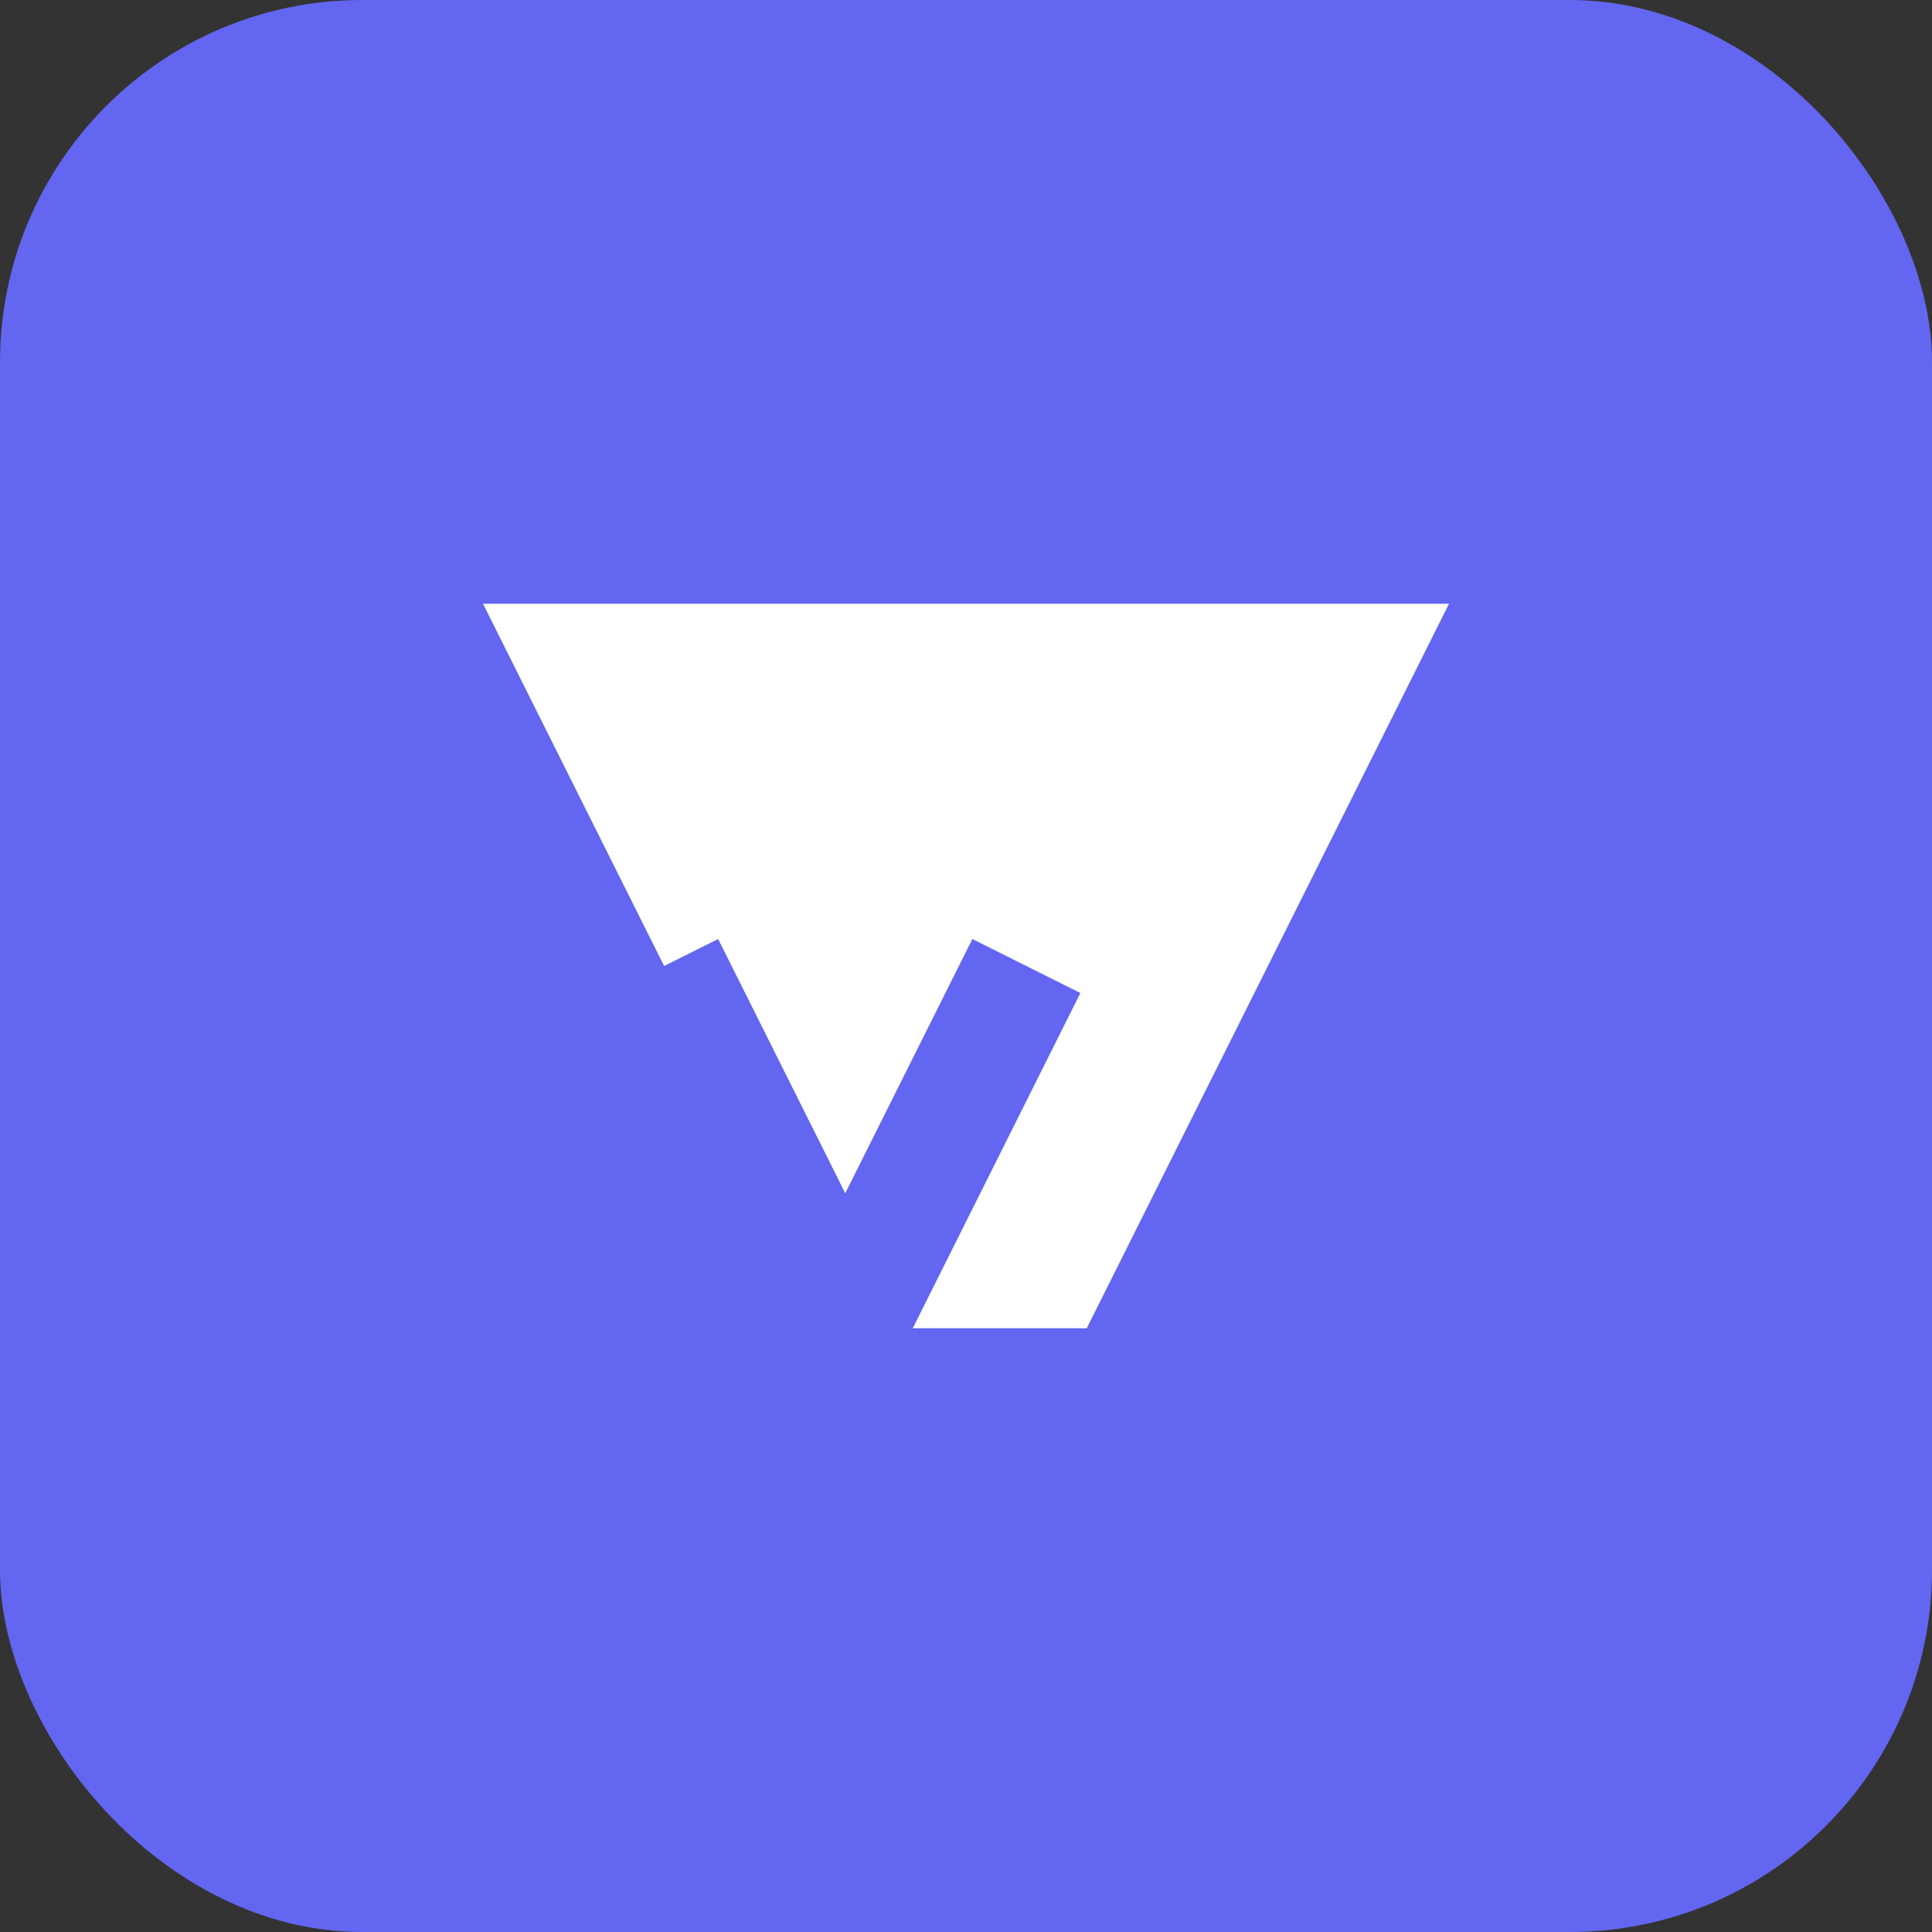
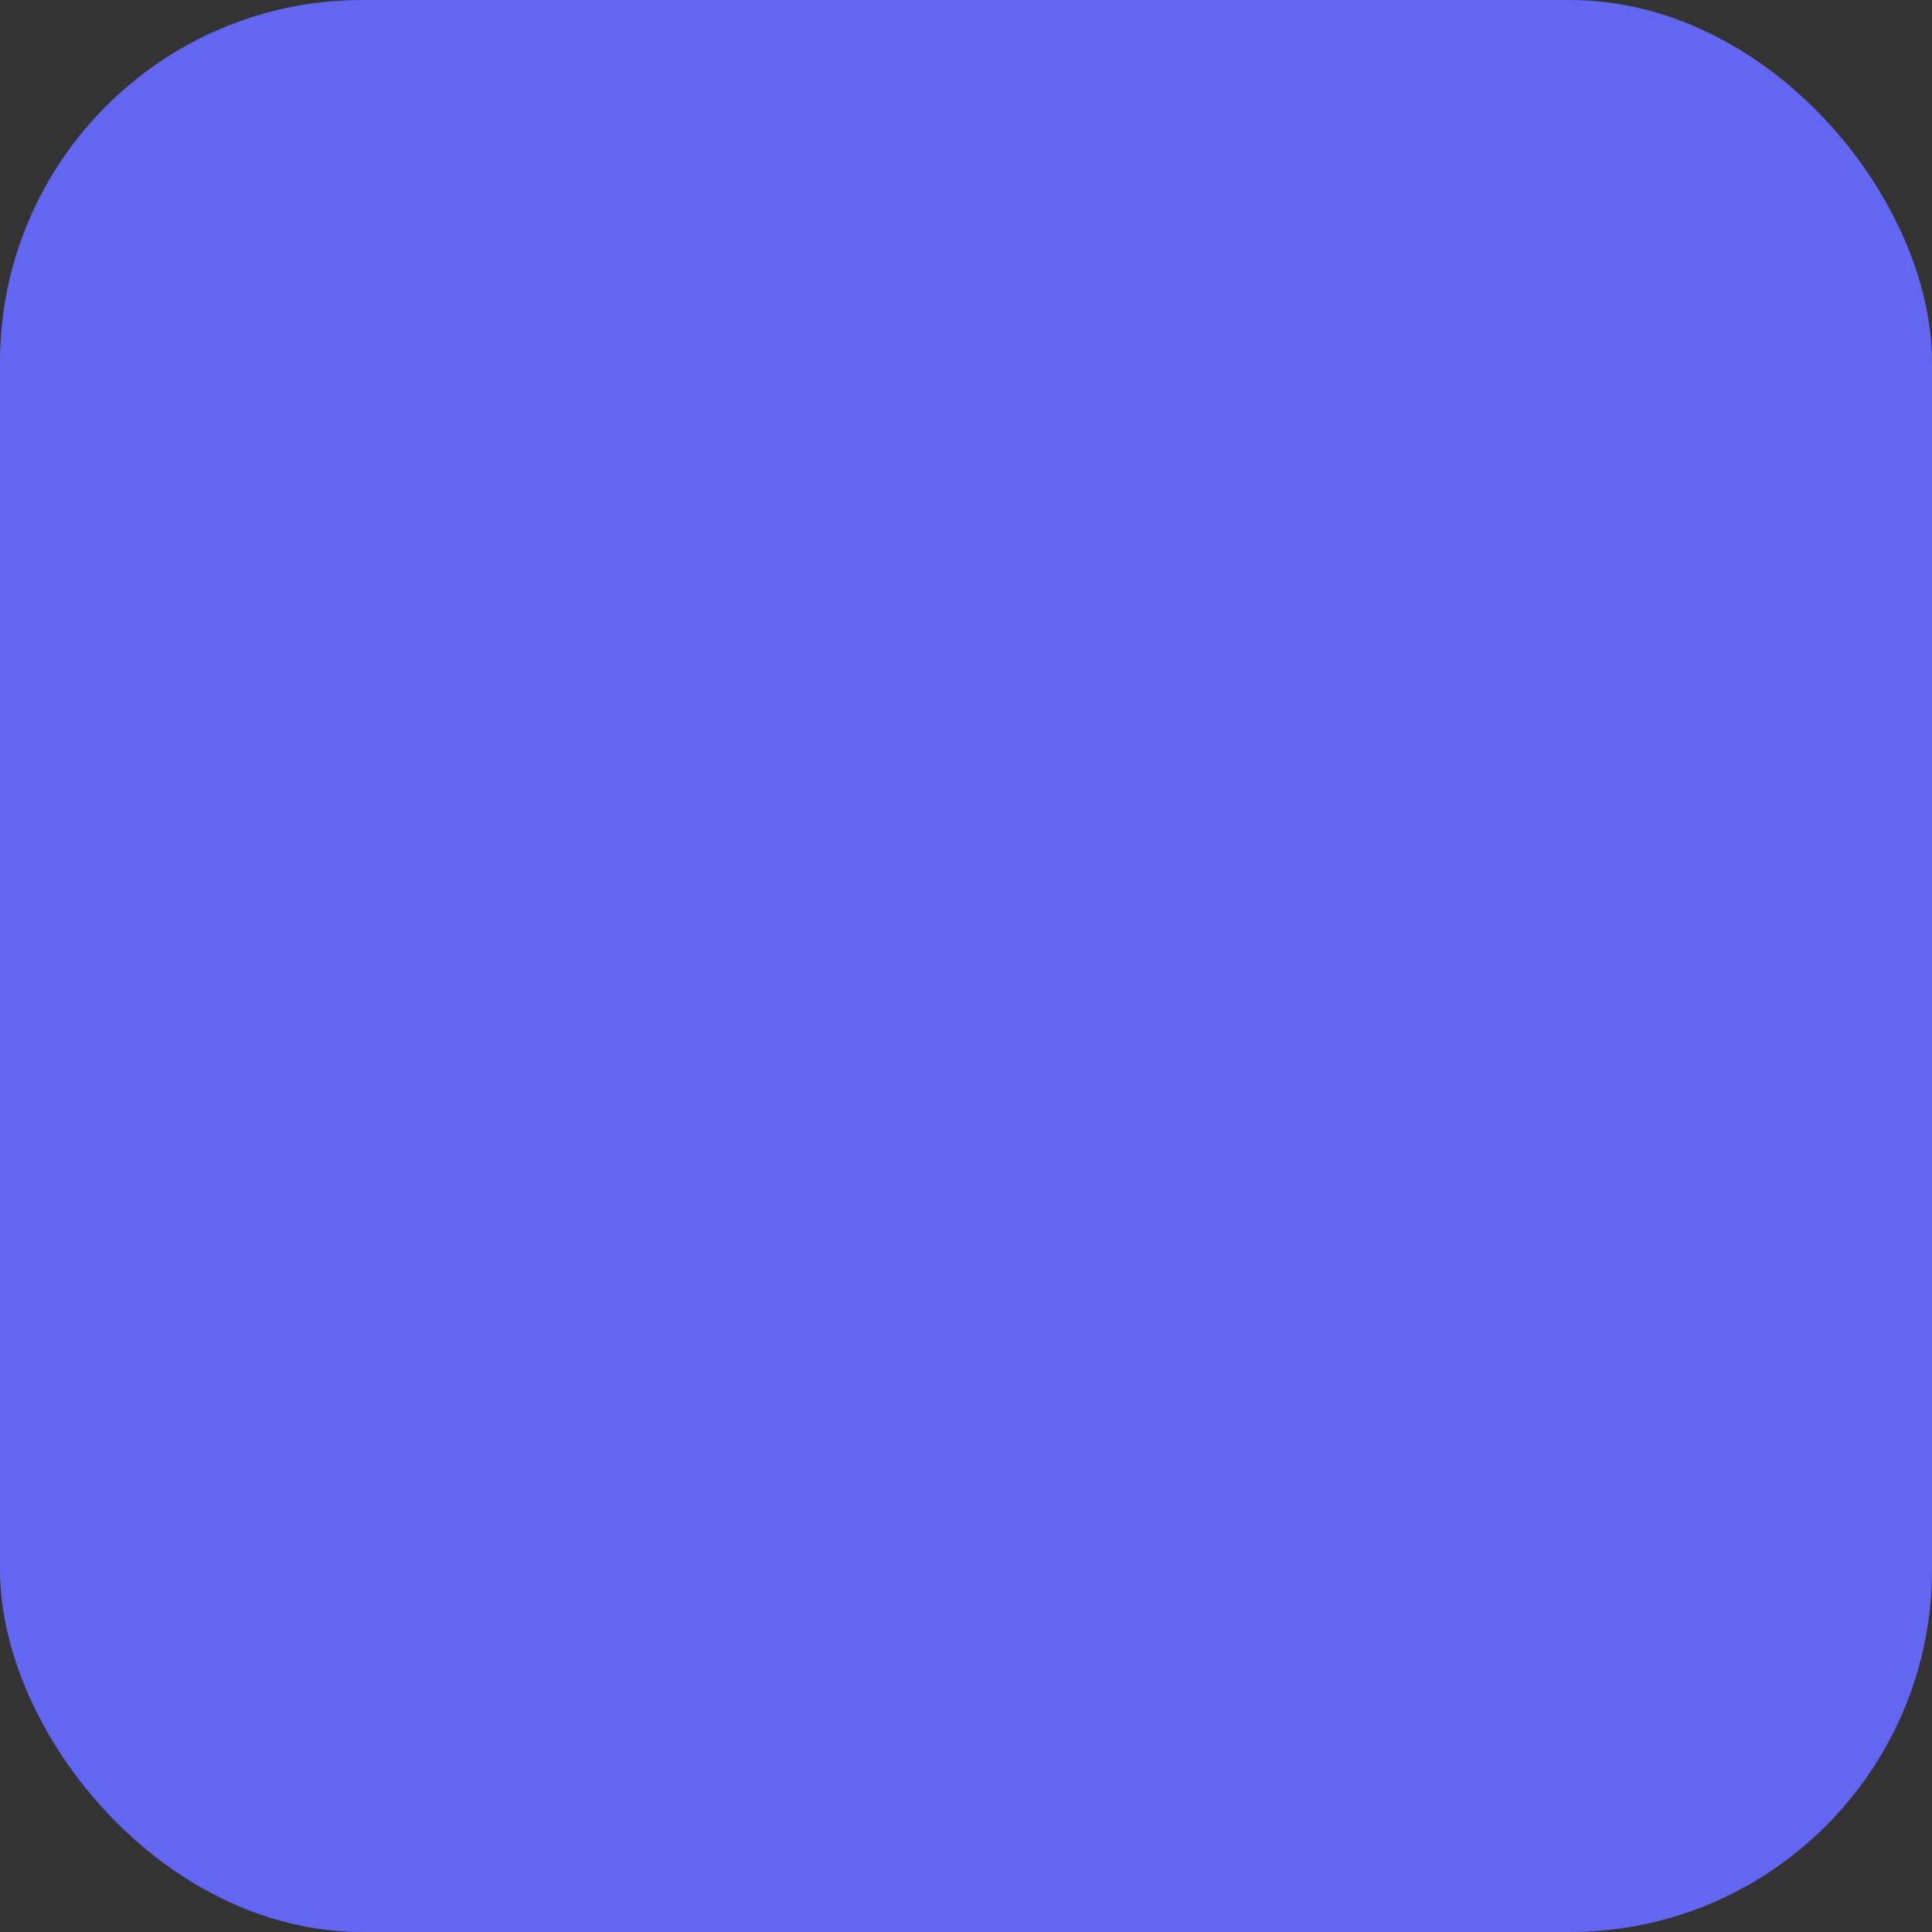
<svg xmlns="http://www.w3.org/2000/svg" width="32" height="32" viewBox="0 0 32 32" fill="none">
  <rect x="0" y="0" width="32" height="32" fill="#333333" stroke="none" />
  <rect width="32" height="32" rx="6" fill="#6366F1" />
-   <path d="M8 10H24L18 22H14L8 10Z" fill="white" />
-   <path d="M11 16L14 22L17 16" stroke="#6366F1" stroke-width="2" />
</svg>